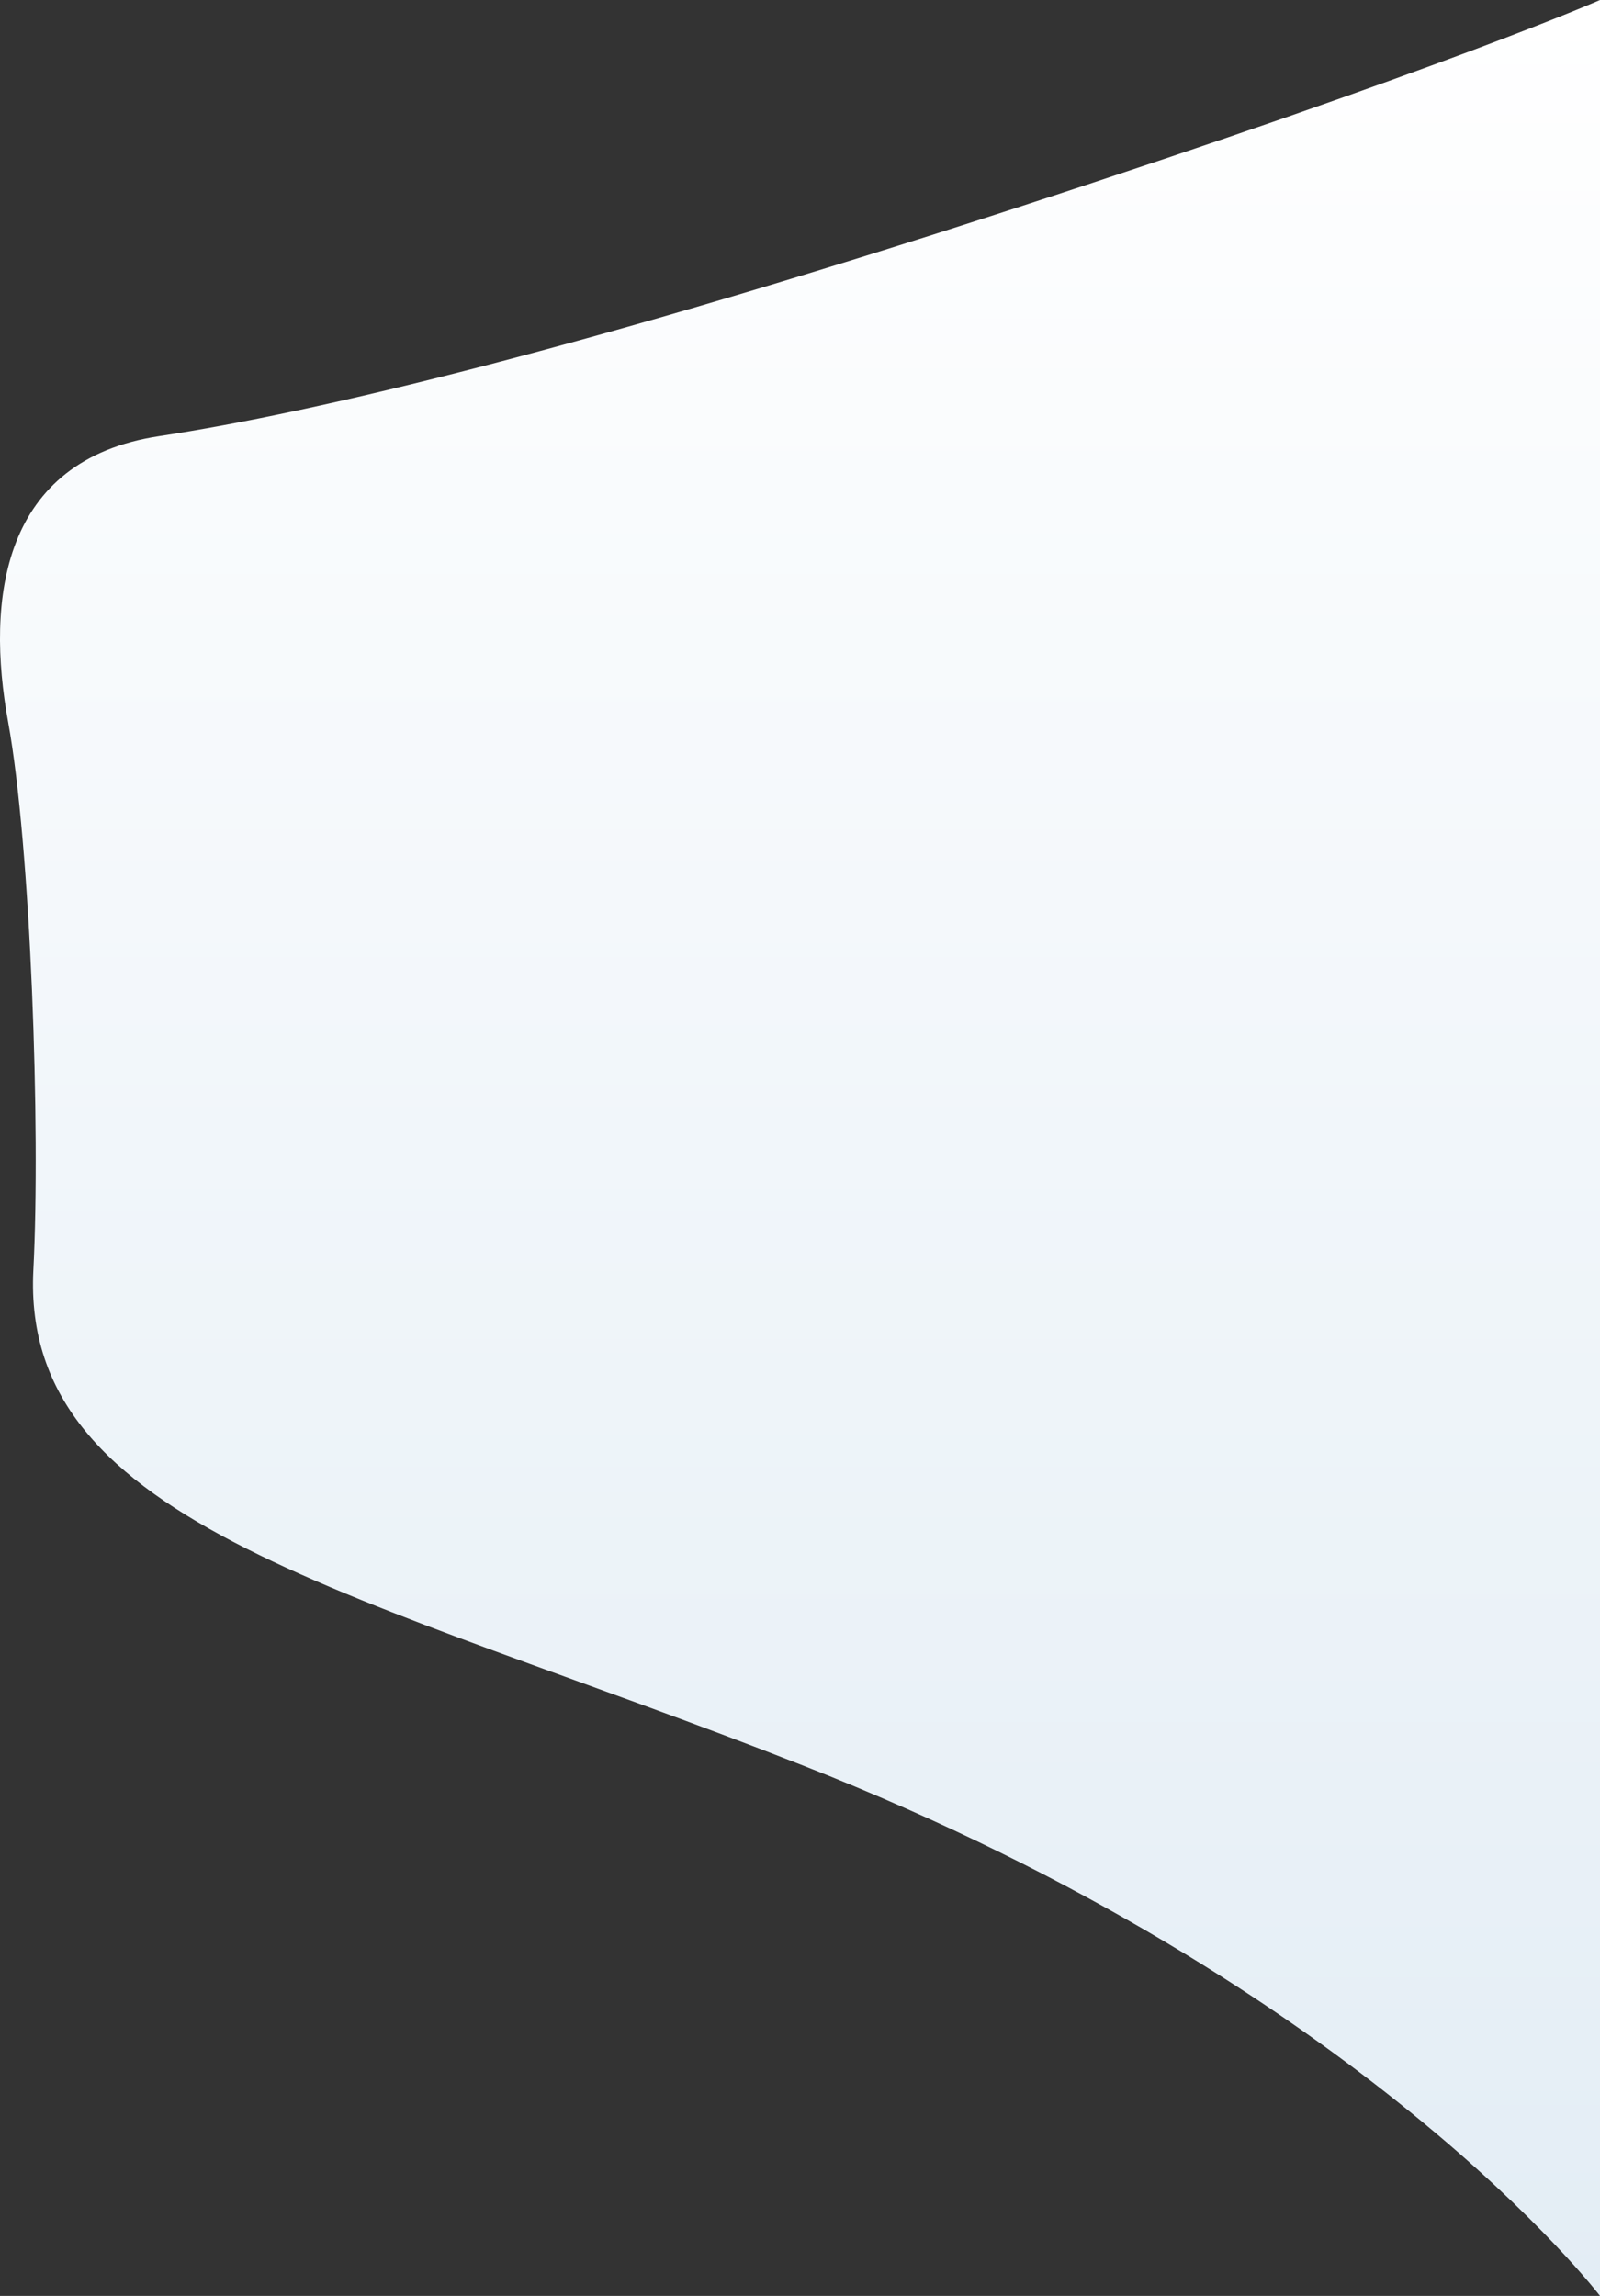
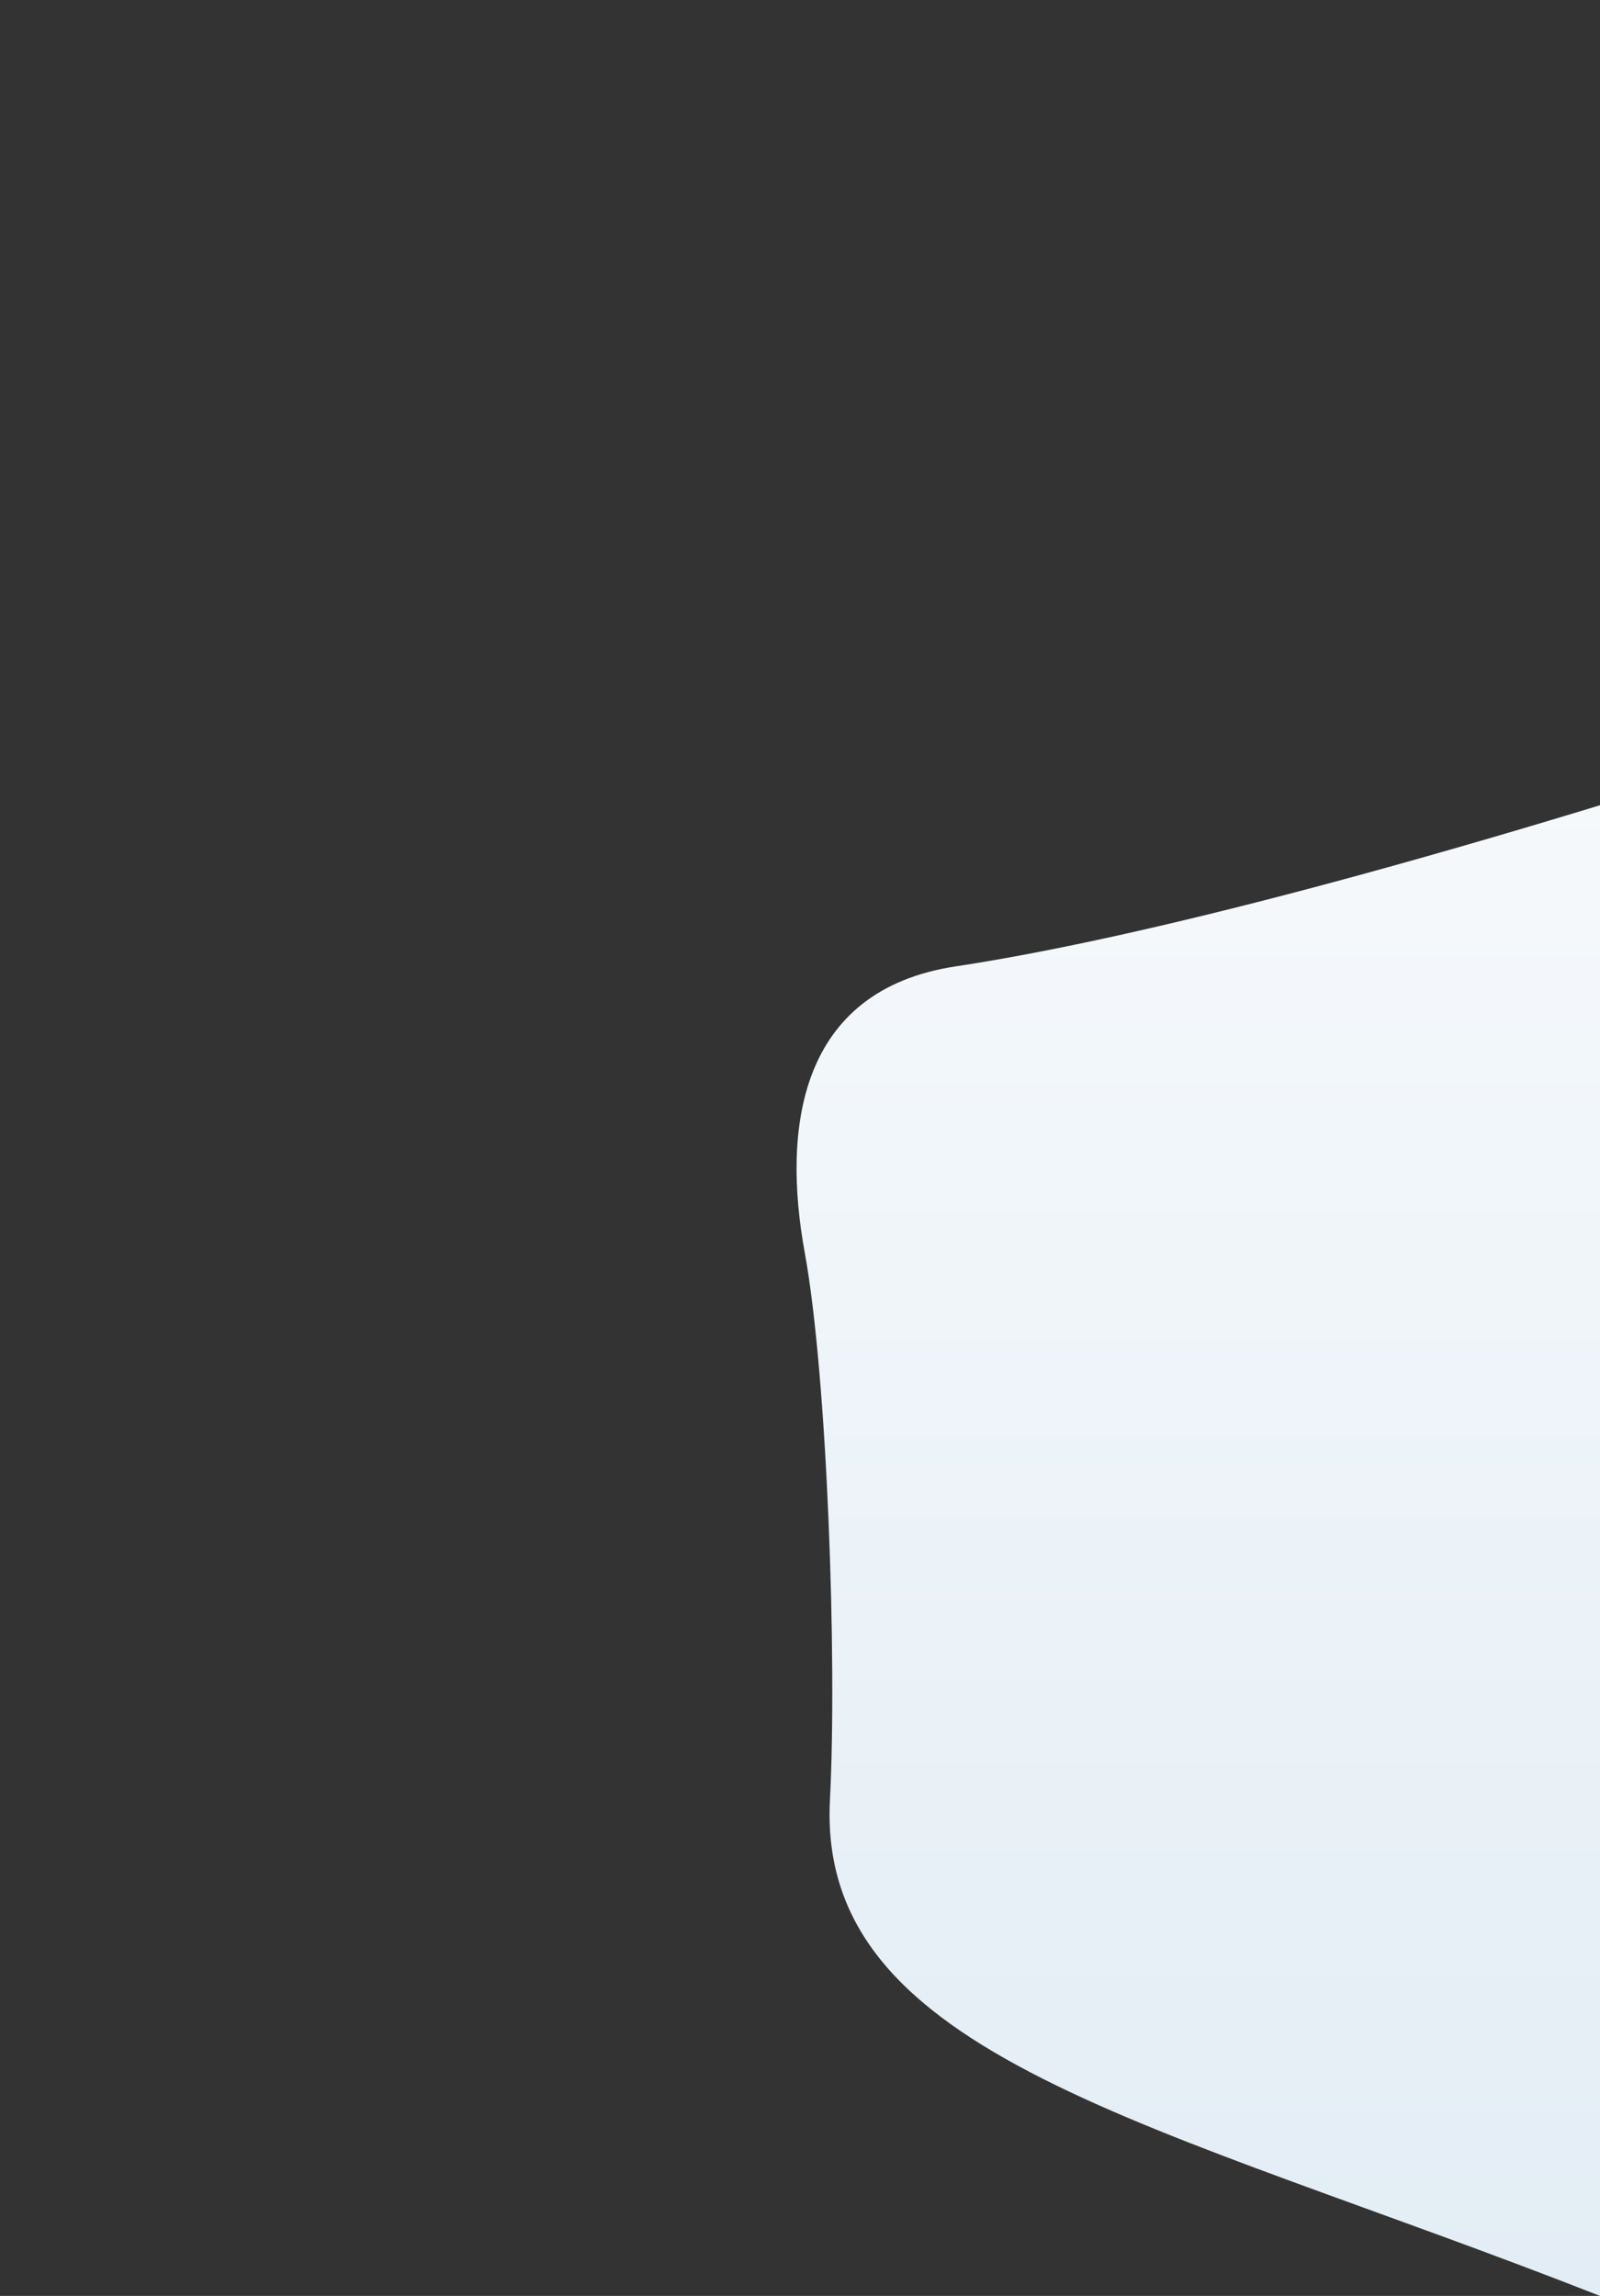
<svg xmlns="http://www.w3.org/2000/svg" id="Layer_2" data-name="Layer 2" viewBox="0 0 1207.18 1732">
  <rect x="0" y="0" width="1207.18" height="1732" fill="#333333" stroke="none" />
  <defs>
    <style>.cls-1{fill:url(#linear-gradient);}</style>
    <linearGradient id="linear-gradient" x1="1316.41" y1="42" x2="1316.41" y2="1774" gradientUnits="userSpaceOnUse">
      <stop offset="0" stop-color="#fff" />
      <stop offset="1" stop-color="#e3edf5" />
    </linearGradient>
  </defs>
  <title>bg-gradient-01</title>
-   <path class="cls-1" d="M1920,1774s-178-233.82-601-400c-336-132-591-180-581-374,5.48-106.24-2-320-19-413s-5-198,114-216,323-67,646-172S1920,42,1920,42Z" transform="translate(-712.82 -42)" />
+   <path class="cls-1" d="M1920,1774c-336-132-591-180-581-374,5.48-106.24-2-320-19-413s-5-198,114-216,323-67,646-172S1920,42,1920,42Z" transform="translate(-712.82 -42)" />
</svg>